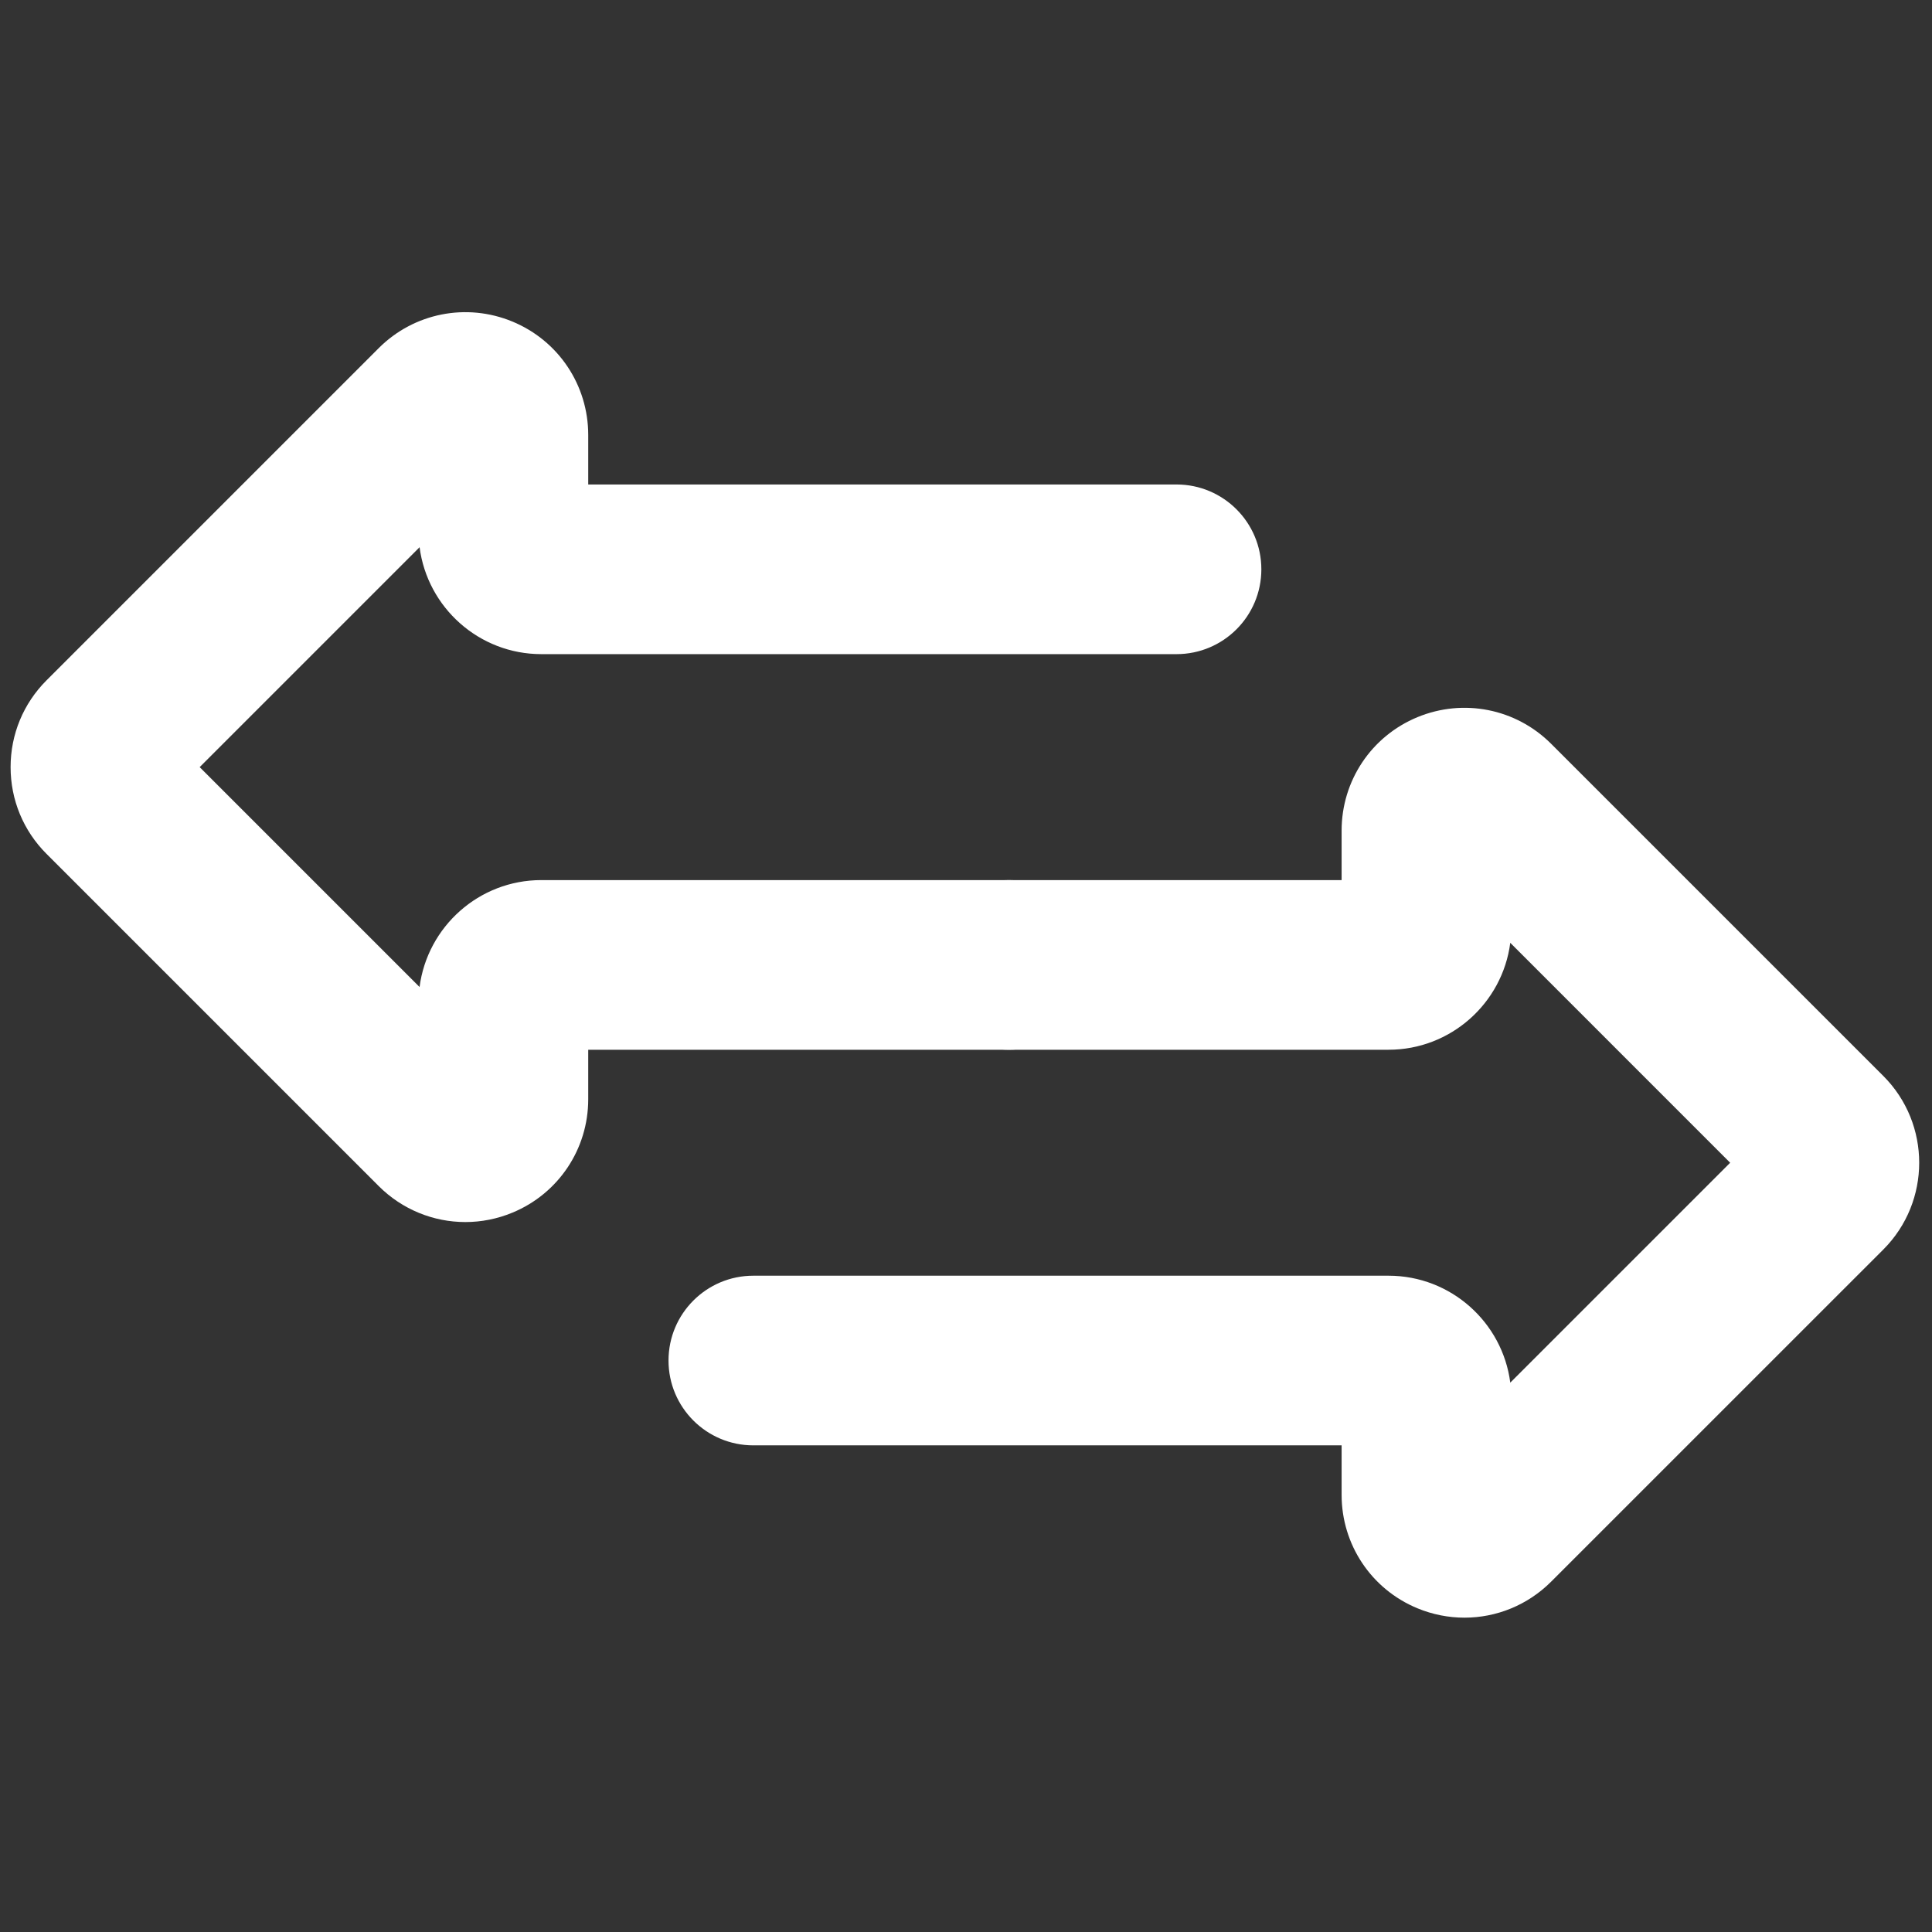
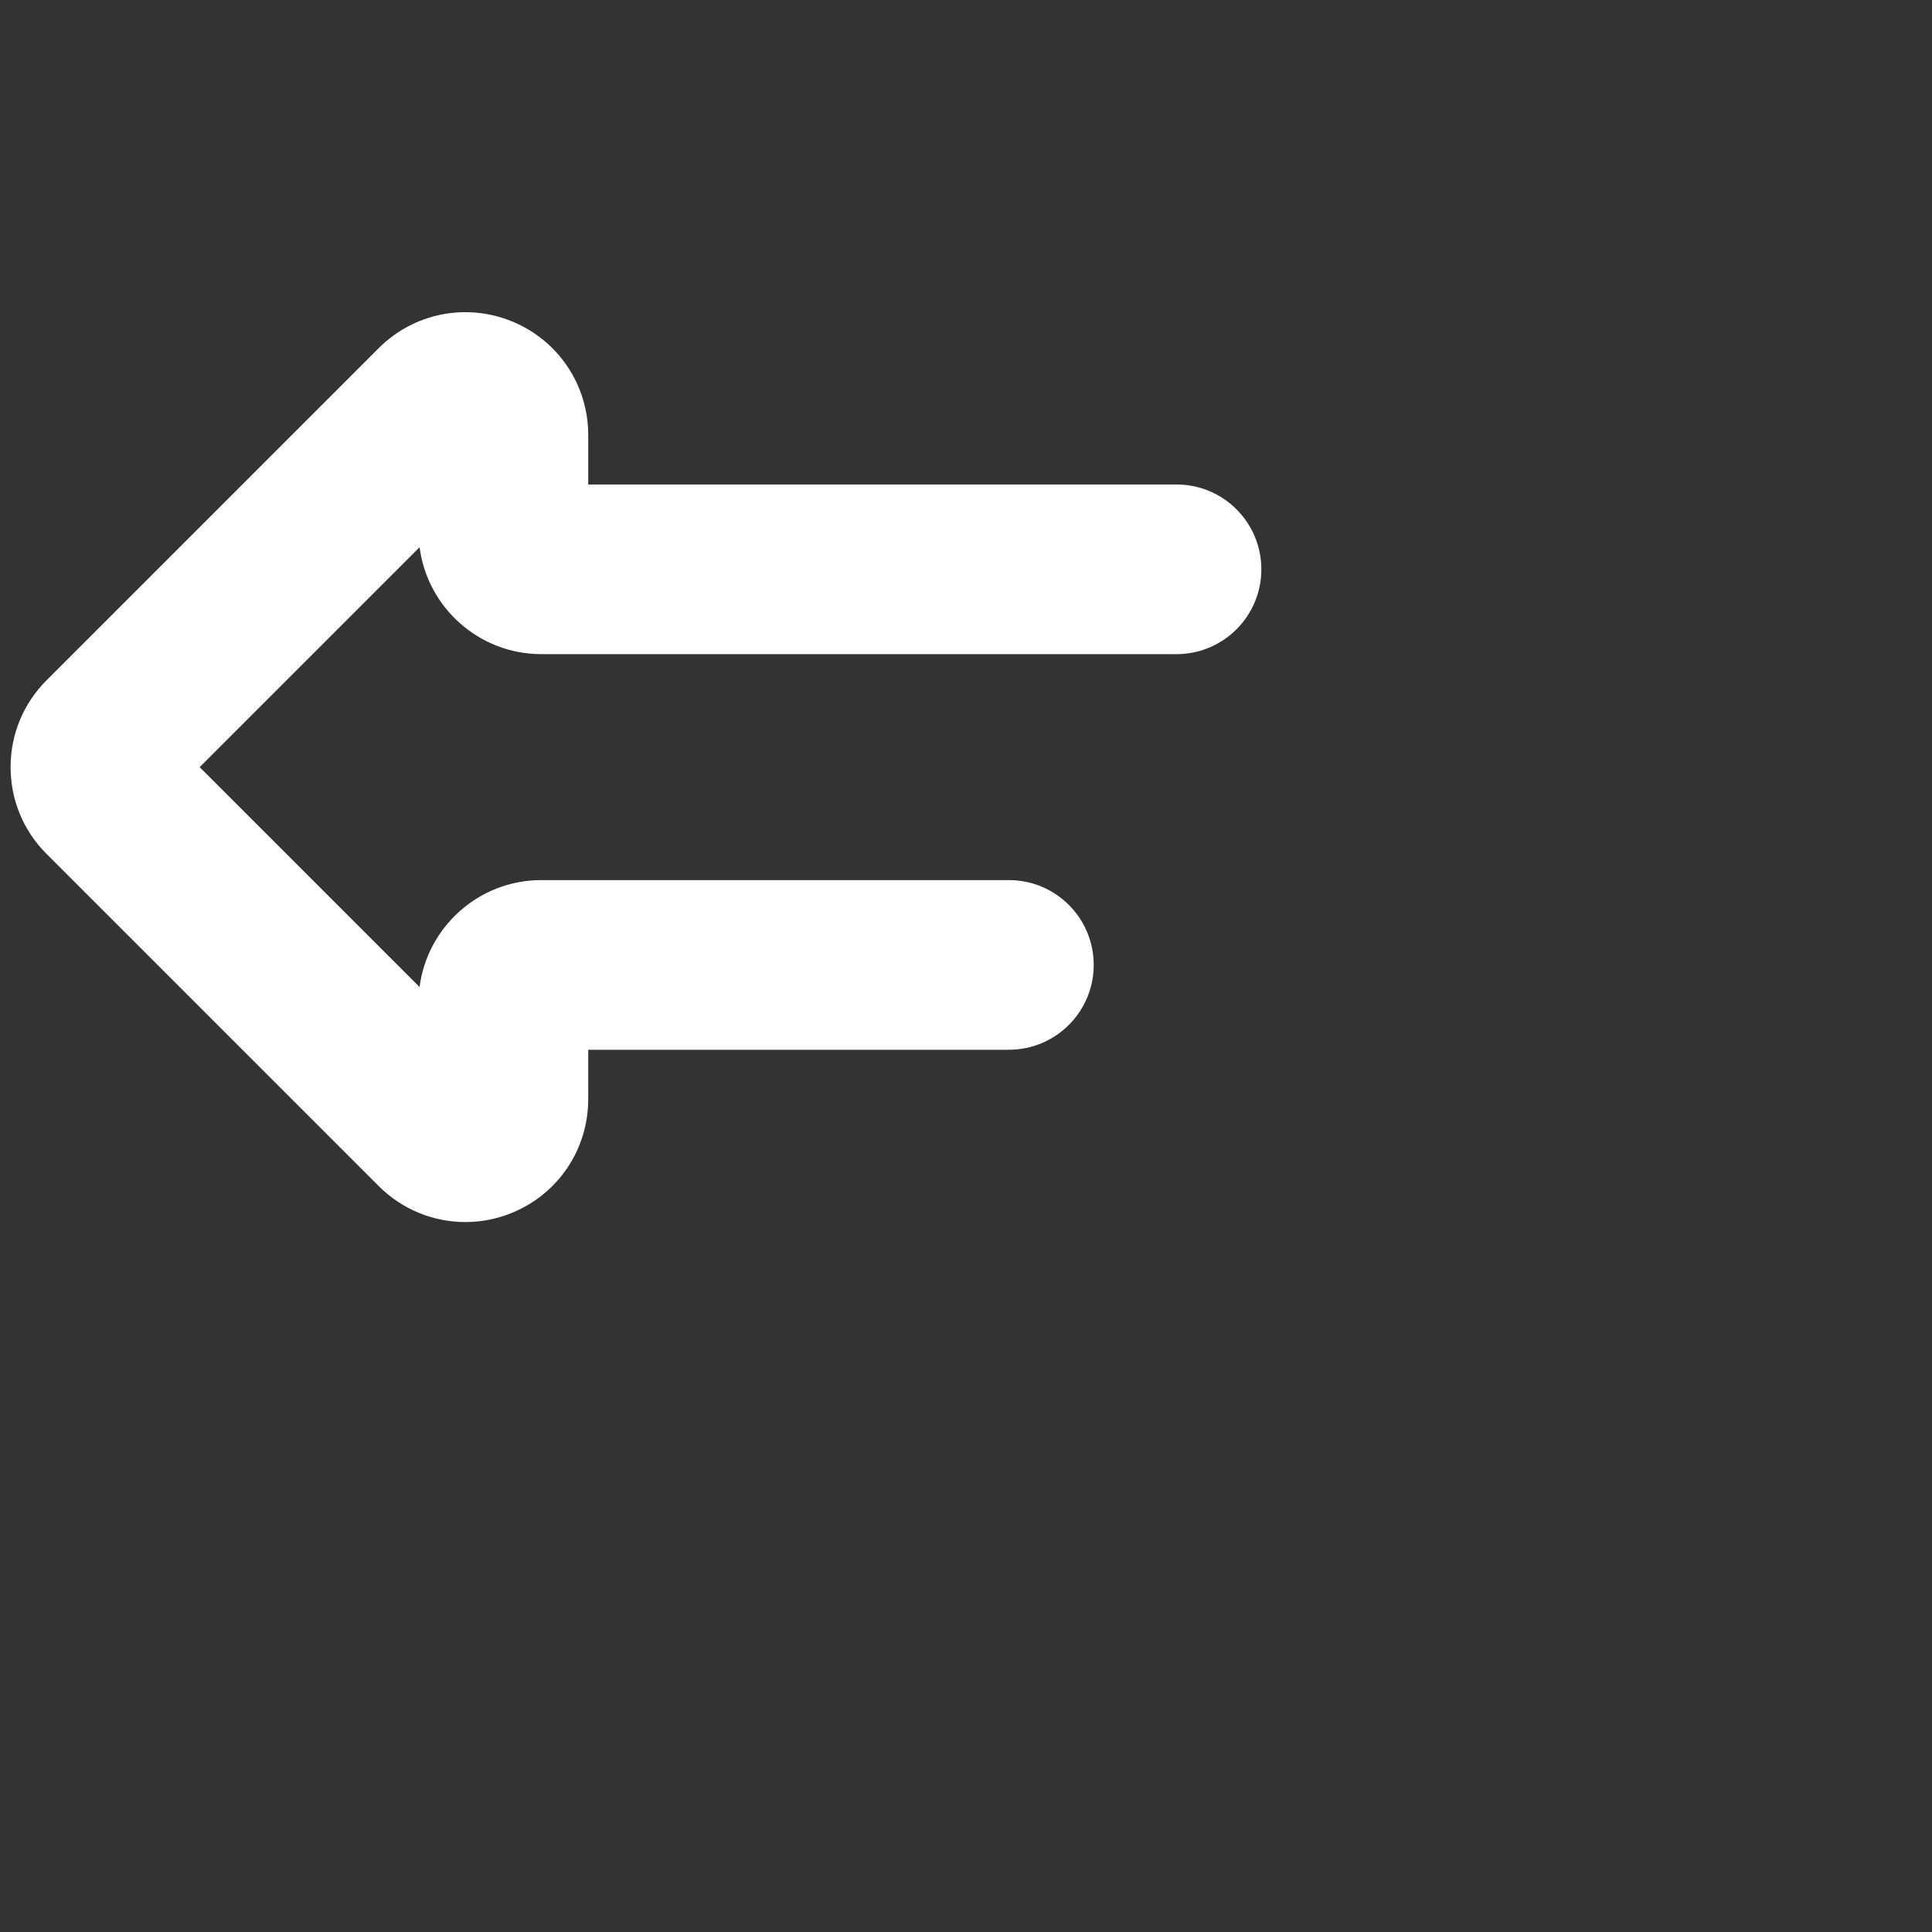
<svg xmlns="http://www.w3.org/2000/svg" xmlns:ns1="http://sodipodi.sourceforge.net/DTD/sodipodi-0.dtd" xmlns:ns2="http://www.inkscape.org/namespaces/inkscape" version="1.1" width="256" height="256" viewBox="0 0 256 256" xml:space="preserve" id="svg8" ns1:docname="change-options-1.svg" ns2:version="1.2.2 (b0a8486541, 2022-12-01)">
  <rect x="0" y="0" width="256" height="256" fill="#333333" stroke="none" />
  <defs id="defs12" />
  <ns1:namedview id="namedview10" pagecolor="#ffffff" bordercolor="#000000" borderopacity="0.25" ns2:showpageshadow="2" ns2:pageopacity="0.0" ns2:pagecheckerboard="0" ns2:deskcolor="#d1d1d1" showgrid="false" ns2:zoom="3.0859375" ns2:cx="109.85316" ns2:cy="128" ns2:window-width="1920" ns2:window-height="994" ns2:window-x="0" ns2:window-y="46" ns2:window-maximized="1" ns2:current-layer="svg8" />
  <g style="stroke:none;stroke-width:0;stroke-dasharray:none;stroke-linecap:butt;stroke-linejoin:miter;stroke-miterlimit:10;fill:#ffffff;fill-rule:nonzero;opacity:1" transform="translate(1.407 1.407) scale(2.81 2.81)" id="g6">
-     <path d="M 68.557 75.78 c -0.747 0 -1.501 -0.145 -2.221 -0.443 c -2.171 -0.899 -3.573 -2.998 -3.573 -5.348 v -2.334 H 35.023 c -2.209 0 -4 -1.791 -4 -4 c 0 -2.209 1.791 -4 4 -4 h 29.953 c 2.939 0 5.373 2.201 5.74 5.042 l 10.369 -10.369 L 70.716 43.958 C 70.348 46.799 67.914 49 64.975 49 H 47.074 c -2.209 0 -4 -1.791 -4 -4 s 1.791 -4 4 -4 h 15.689 v -2.334 c 0 -2.35 1.402 -4.449 3.573 -5.348 c 2.172 -0.897 4.646 -0.406 6.308 1.256 l 15.662 15.661 c 2.257 2.257 2.257 5.929 0 8.186 L 72.643 74.082 C 71.534 75.192 70.06 75.78 68.557 75.78 z" style="stroke:none;stroke-width:1;stroke-dasharray:none;stroke-linecap:butt;stroke-linejoin:miter;stroke-miterlimit:10;fill:#ffffff;fill-rule:nonzero;opacity:1" transform=" matrix(1 0 0 1 0 0) " stroke-linecap="round" id="path2" />
    <path d="M 21.443 57.125 c -1.503 0 -2.976 -0.588 -4.086 -1.697 L 1.694 39.765 c -1.093 -1.092 -1.695 -2.546 -1.695 -4.093 s 0.603 -3.001 1.696 -4.094 l 15.661 -15.661 c 1.661 -1.661 4.139 -2.152 6.308 -1.254 c 2.171 0.899 3.573 2.998 3.573 5.348 v 2.334 h 27.741 c 2.209 0 4 1.791 4 4 s -1.791 4 -4 4 H 25.025 c -2.939 0 -5.373 -2.202 -5.74 -5.042 L 8.915 35.673 l 10.369 10.369 c 0.367 -2.84 2.801 -5.042 5.74 -5.042 h 22.049 c 2.209 0 4 1.791 4 4 s -1.791 4 -4 4 H 27.237 v 2.334 c 0 2.349 -1.402 4.448 -3.573 5.347 C 22.944 56.98 22.19 57.125 21.443 57.125 z" style="stroke:none;stroke-width:1;stroke-dasharray:none;stroke-linecap:butt;stroke-linejoin:miter;stroke-miterlimit:10;fill:#ffffff;fill-rule:nonzero;opacity:1" transform=" matrix(1 0 0 1 0 0) " stroke-linecap="round" id="path4" />
  </g>
</svg>